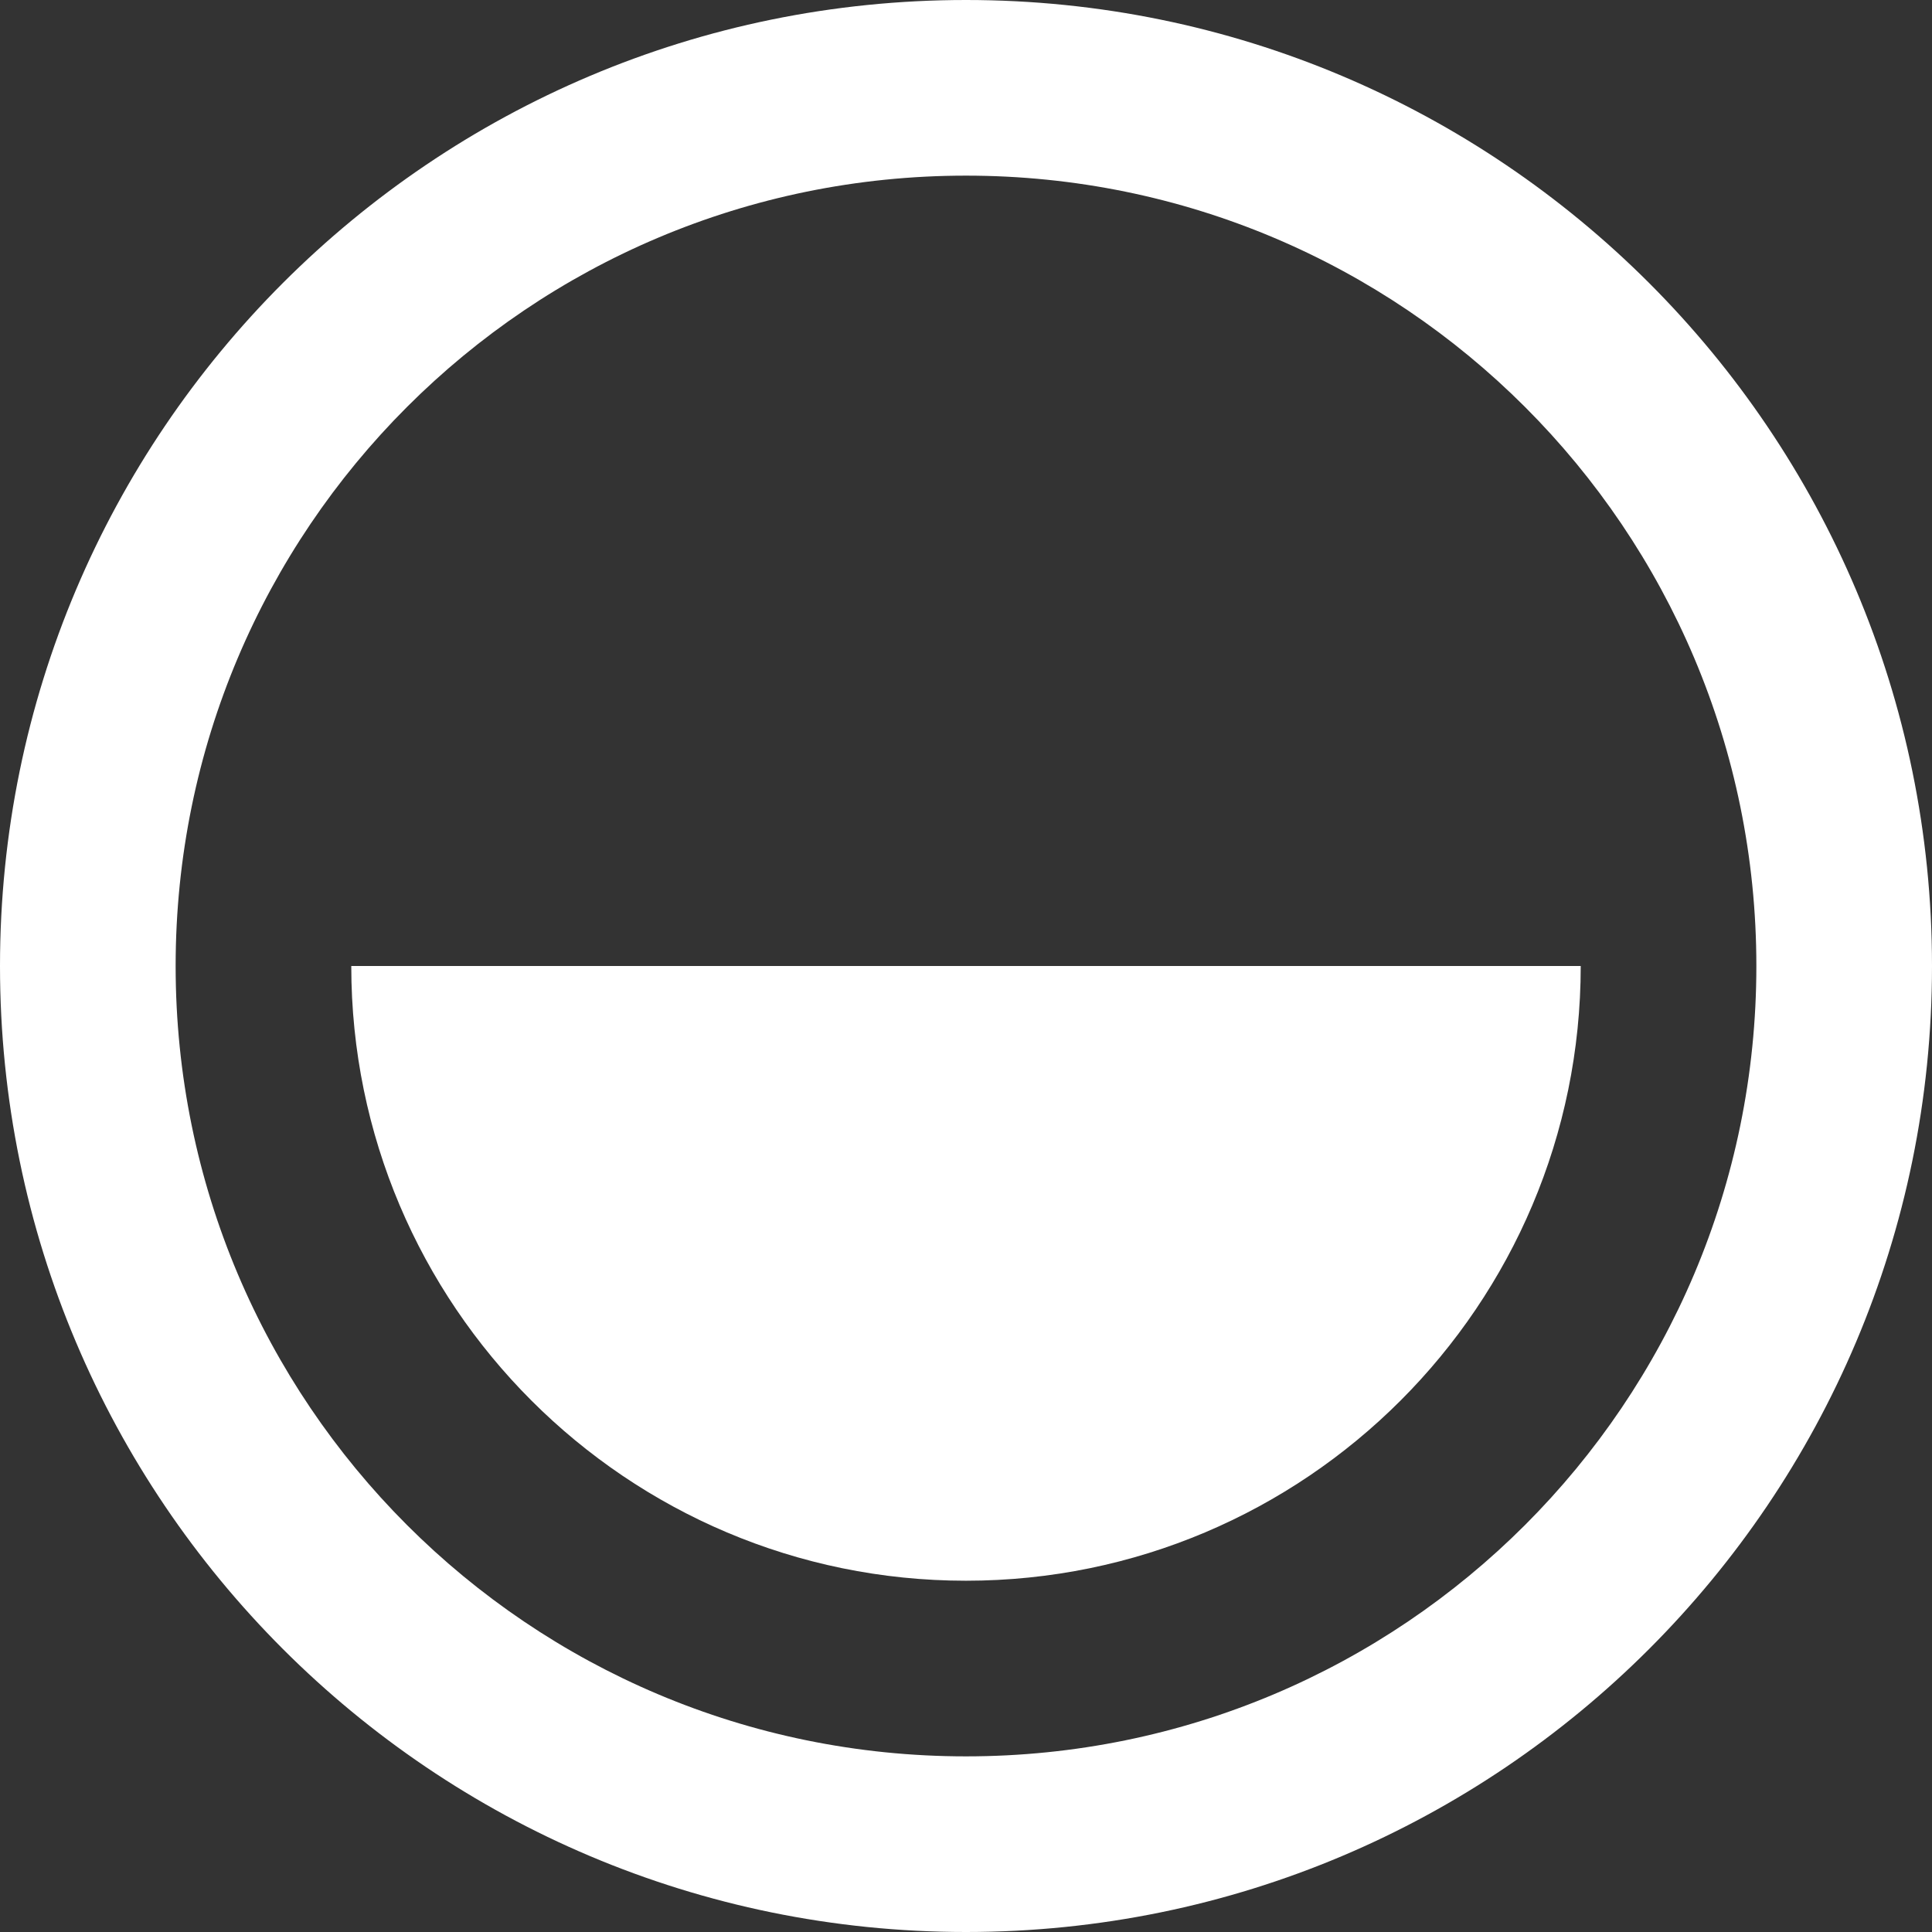
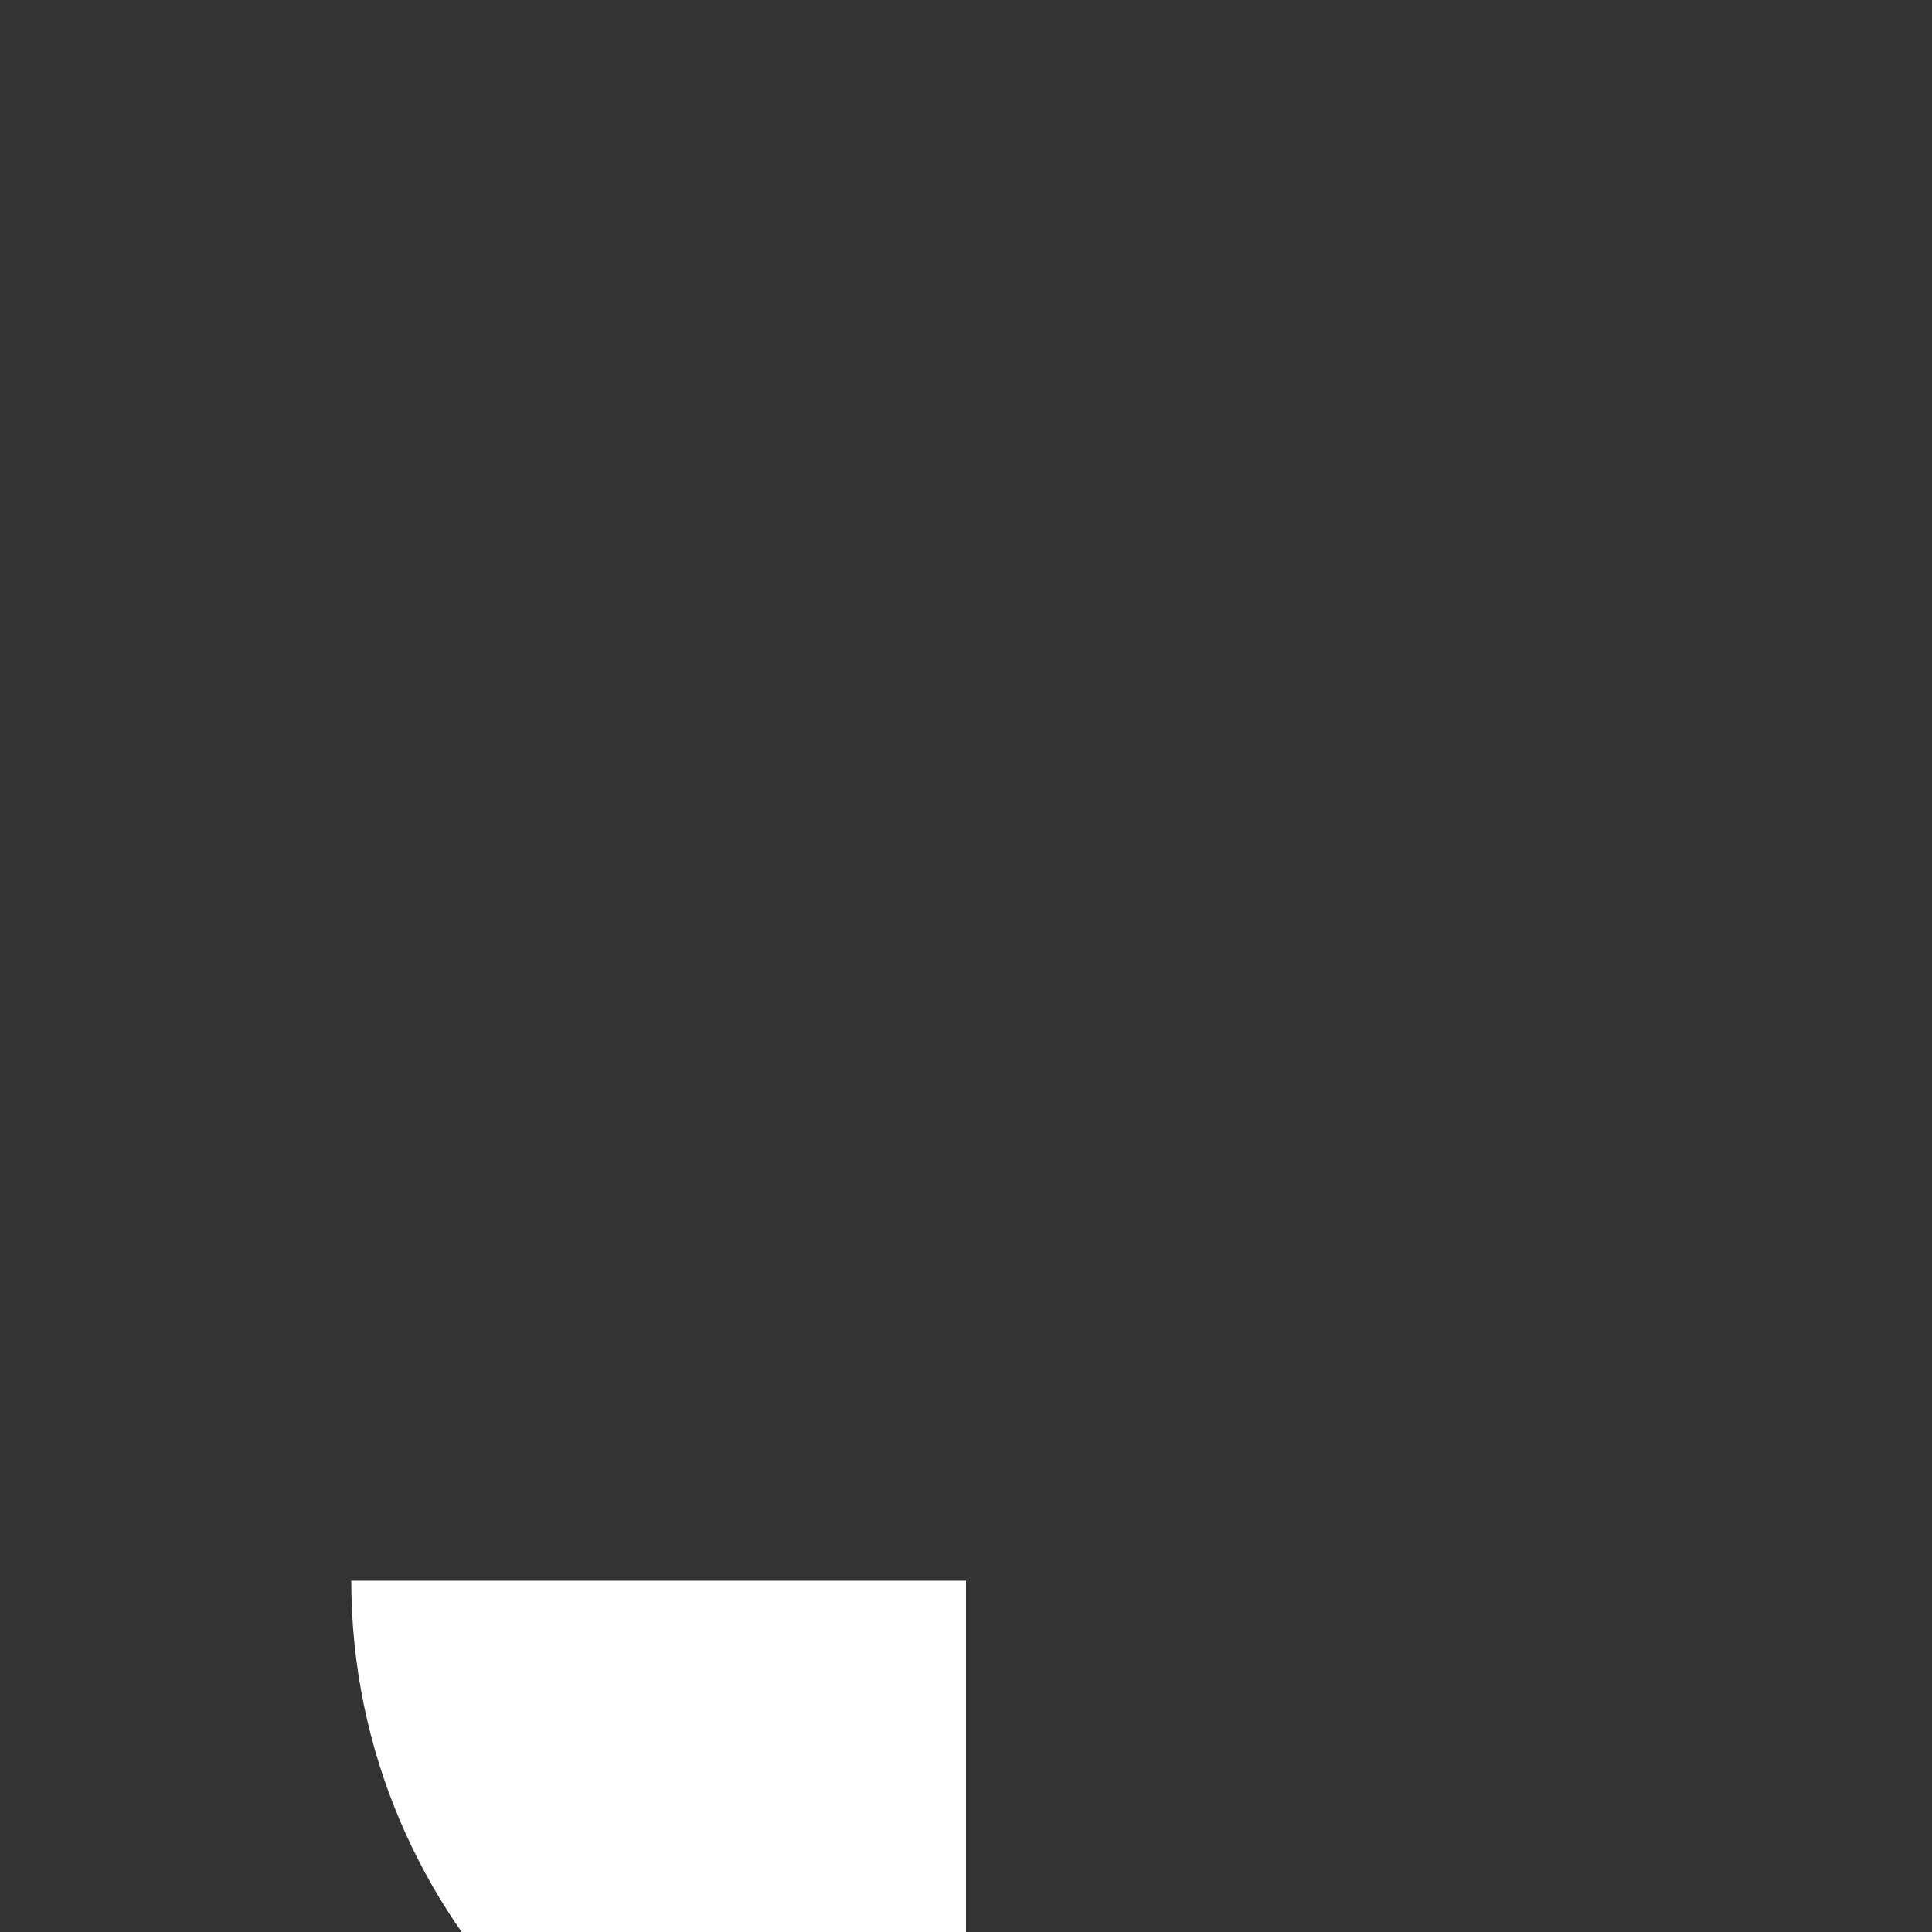
<svg xmlns="http://www.w3.org/2000/svg" version="1.1" id="logo_final" x="0" y="0" viewBox="0 0 176 176" xml:space="preserve">
  <rect x="0" y="0" width="176" height="176" fill="#333333" stroke="none" />
  <style>.st0{fill:#fff}</style>
-   <path class="st0" d="M88 0C39.4 0 0 39.4 0 88s39.4 88 88 88 88-39.4 88-88S136.6 0 88 0zm0 160c-39.8 0-72-32.2-72-72s32.2-72 72-72 72 32.2 72 72-32.2 72-72 72z" />
-   <path class="st0" d="M88 144c30.9 0 56-25.1 56-56H32c0 30.9 25.1 56 56 56z" />
+   <path class="st0" d="M88 144H32c0 30.9 25.1 56 56 56z" />
</svg>